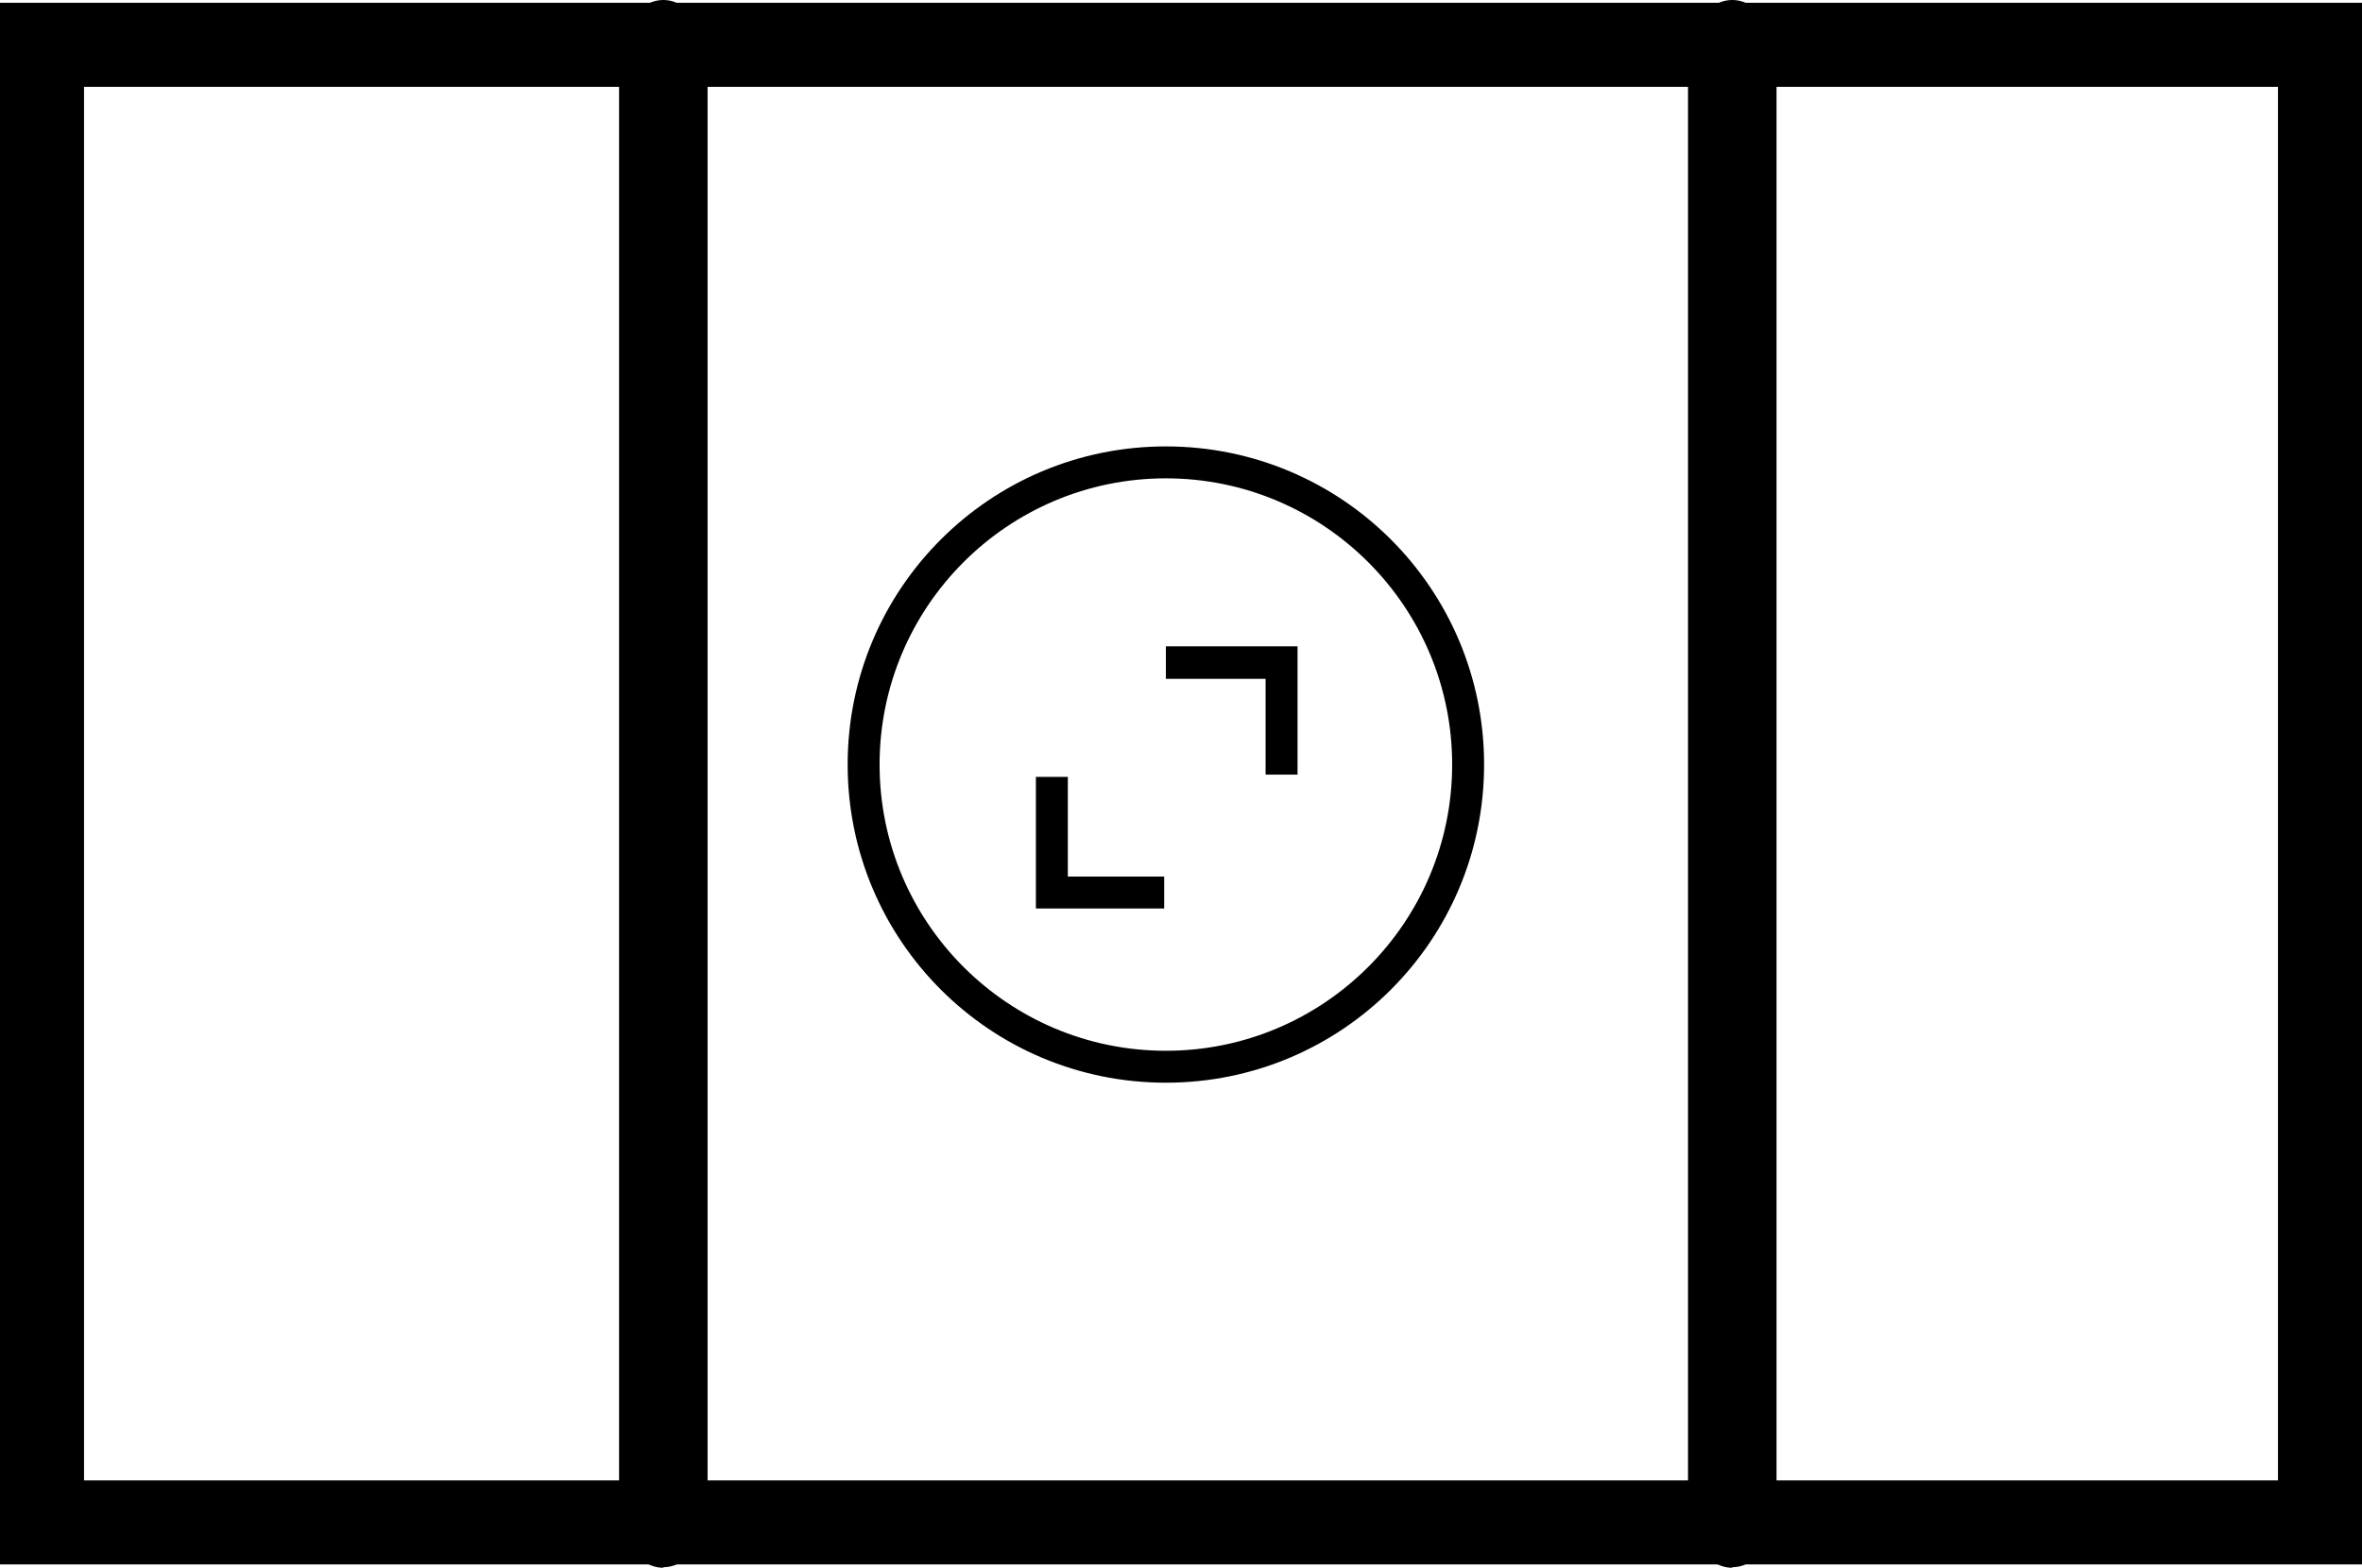
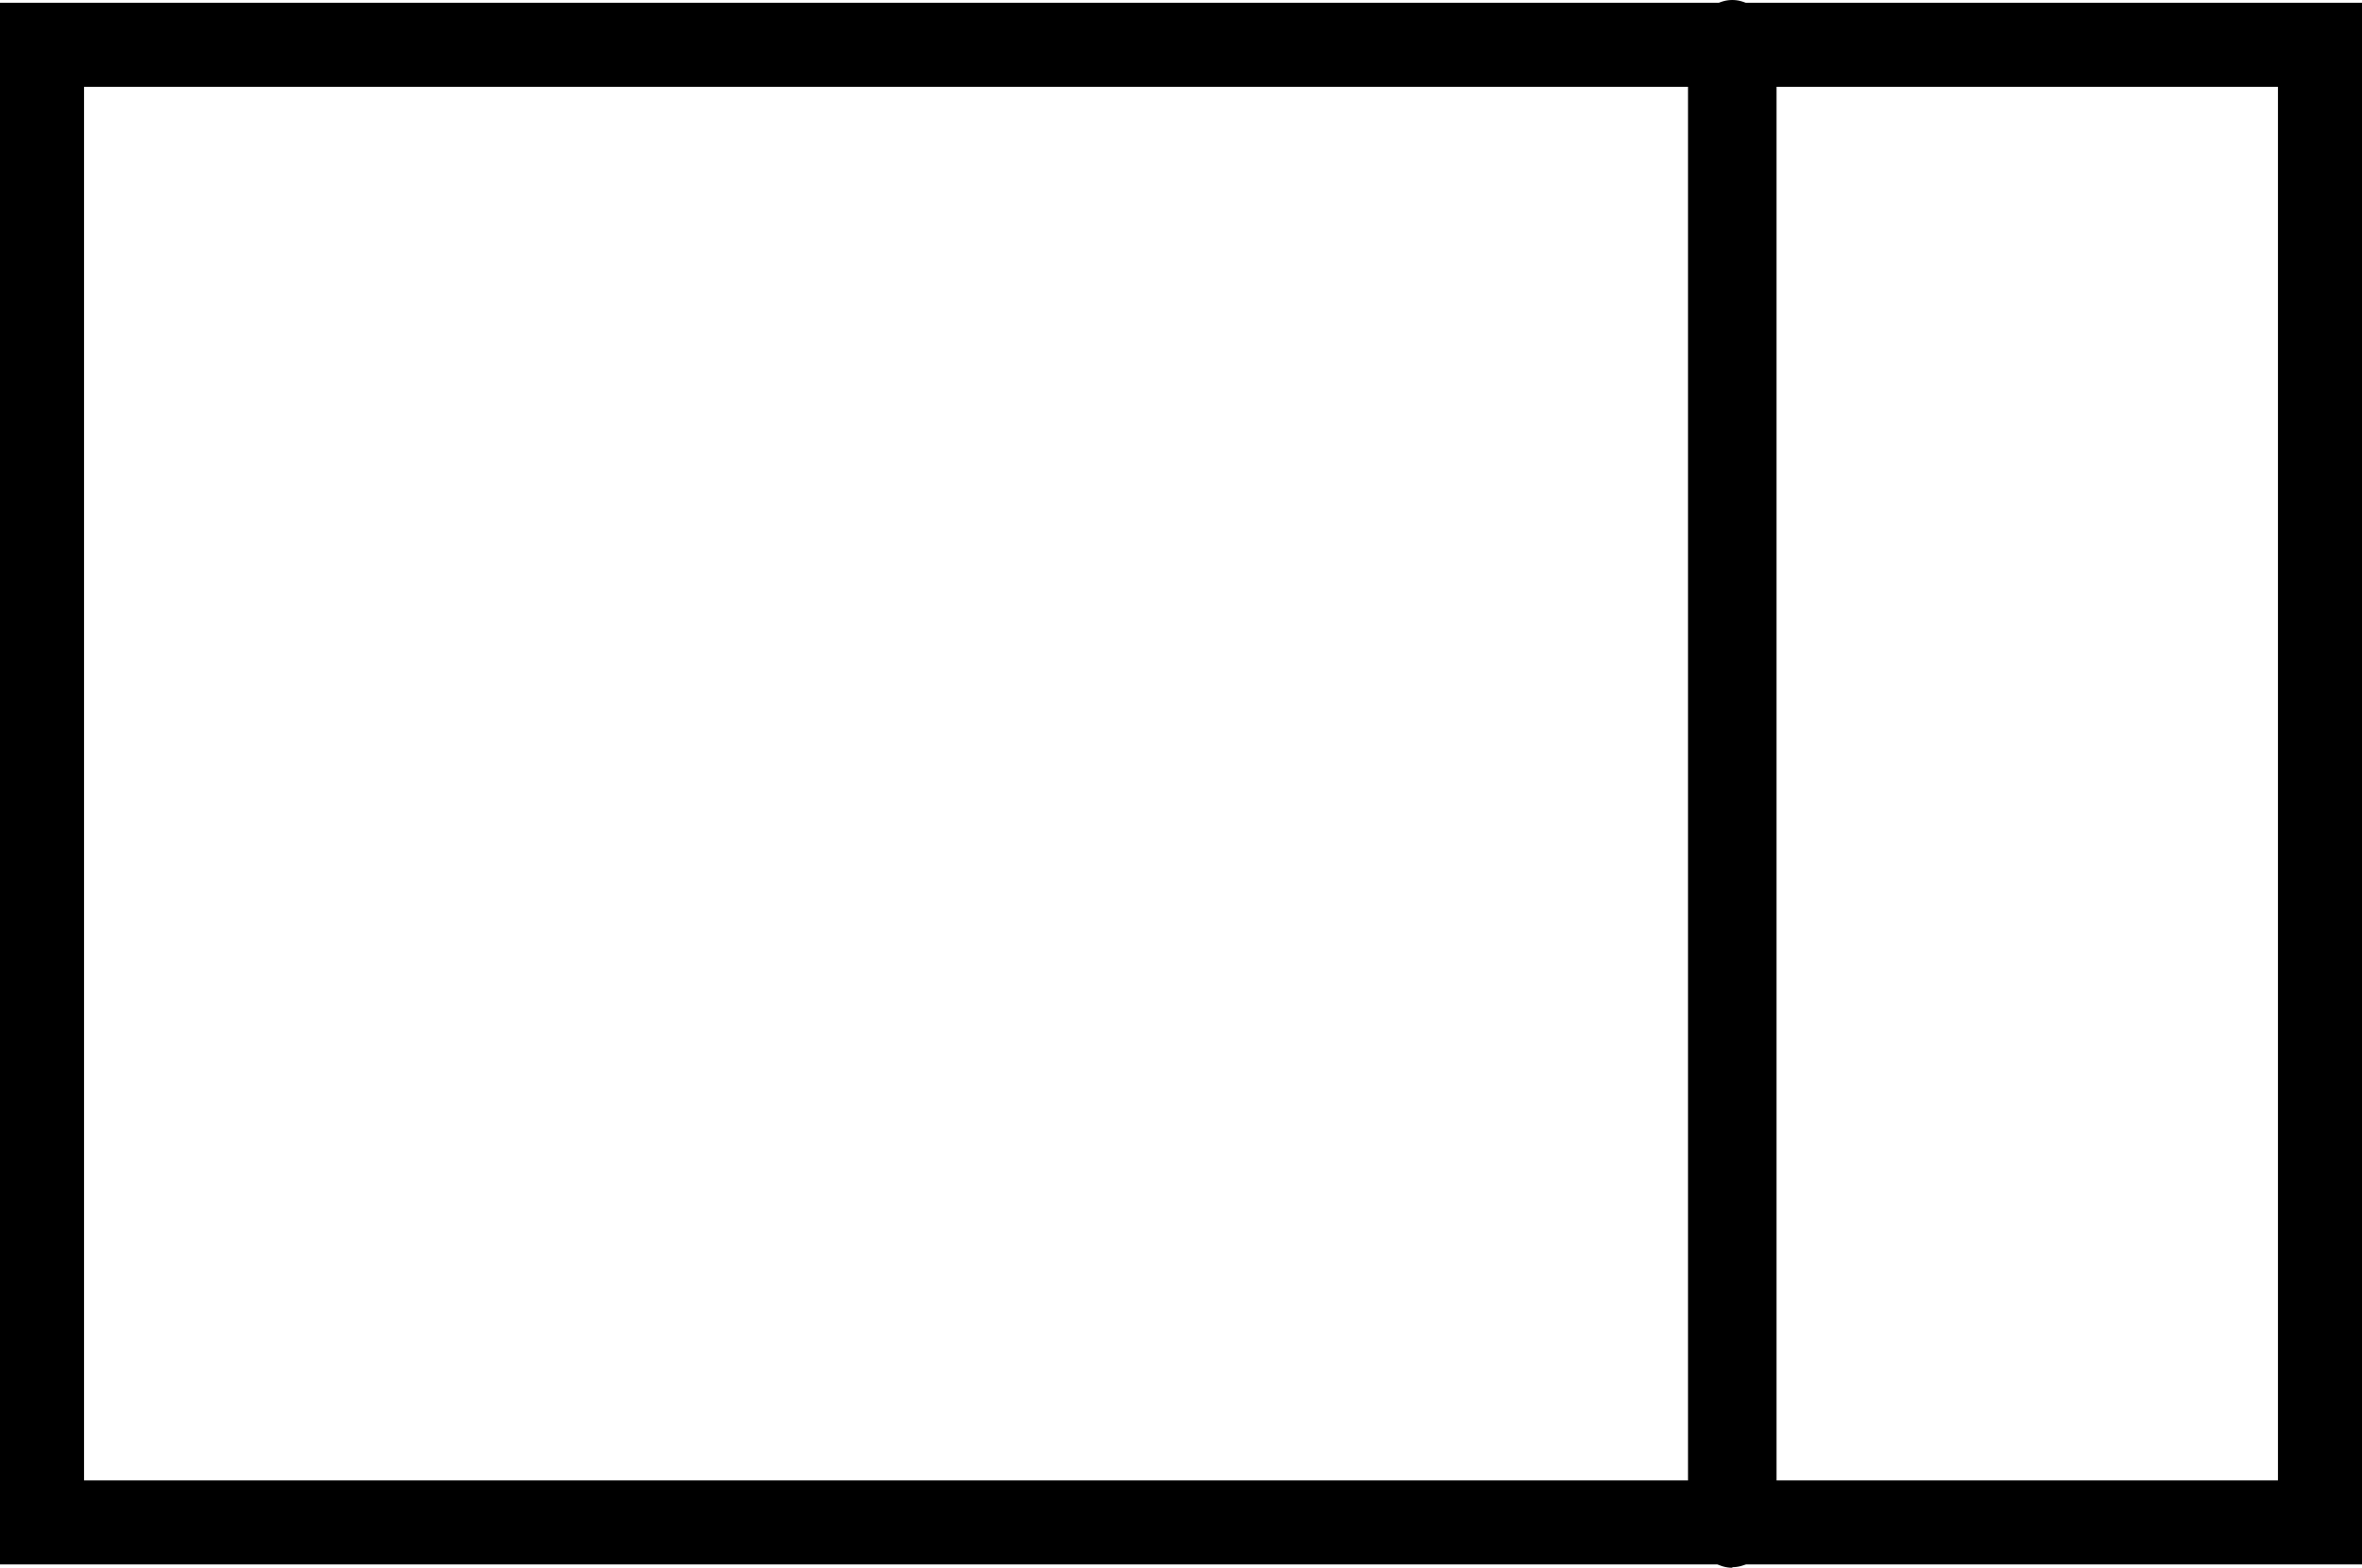
<svg xmlns="http://www.w3.org/2000/svg" id="katman_2" data-name="katman 2" viewBox="0 0 42.16 27.99">
  <defs>
    <style>
      .cls-1, .cls-2 {
        stroke-width: 0px;
      }

      .cls-2 {
        fill: #b3b3b3;
        opacity: 0;
      }
    </style>
  </defs>
  <g id="_100x140" data-name="100x140">
    <g>
      <g>
-         <rect class="cls-2" x="13.95" y="6.79" width="13.71" height="13.71" />
-         <path class="cls-1" d="m20.81,8.54c2.82,0,5.11,2.29,5.11,5.11s-2.29,5.11-5.11,5.11-5.11-2.29-5.11-5.11,2.29-5.11,5.11-5.11h0Zm0-.57c-3.14,0-5.68,2.54-5.68,5.68s2.54,5.68,5.68,5.68,5.68-2.54,5.68-5.68-2.54-5.68-5.68-5.68h0Zm0,3.58v.57h1.78s0,1.71,0,1.71h.57v-2.29h-2.35Zm-1.75,4.1v-1.78s-.57,0-.57,0v2.35s2.29,0,2.29,0v-.57h-1.72Z" />
-       </g>
+         </g>
      <g>
-         <path class="cls-1" d="m11.84,27.99c-.44,0-.79-.49-.79-1.1V1.1c0-.61.35-1.1.79-1.1s.79.49.79,1.1v25.78c0,.61-.35,1.1-.79,1.1Z" />
        <path class="cls-1" d="m30.92,27.99c-.44,0-.79-.49-.79-1.1V1.1c0-.61.35-1.1.79-1.1s.79.49.79,1.1v25.78c0,.61-.35,1.1-.79,1.1Z" />
        <path class="cls-1" d="m42.16,27.93H0V.05h42.16v27.88ZM1.5,26.43h39.16V1.55H1.5v24.88Z" />
      </g>
    </g>
  </g>
</svg>